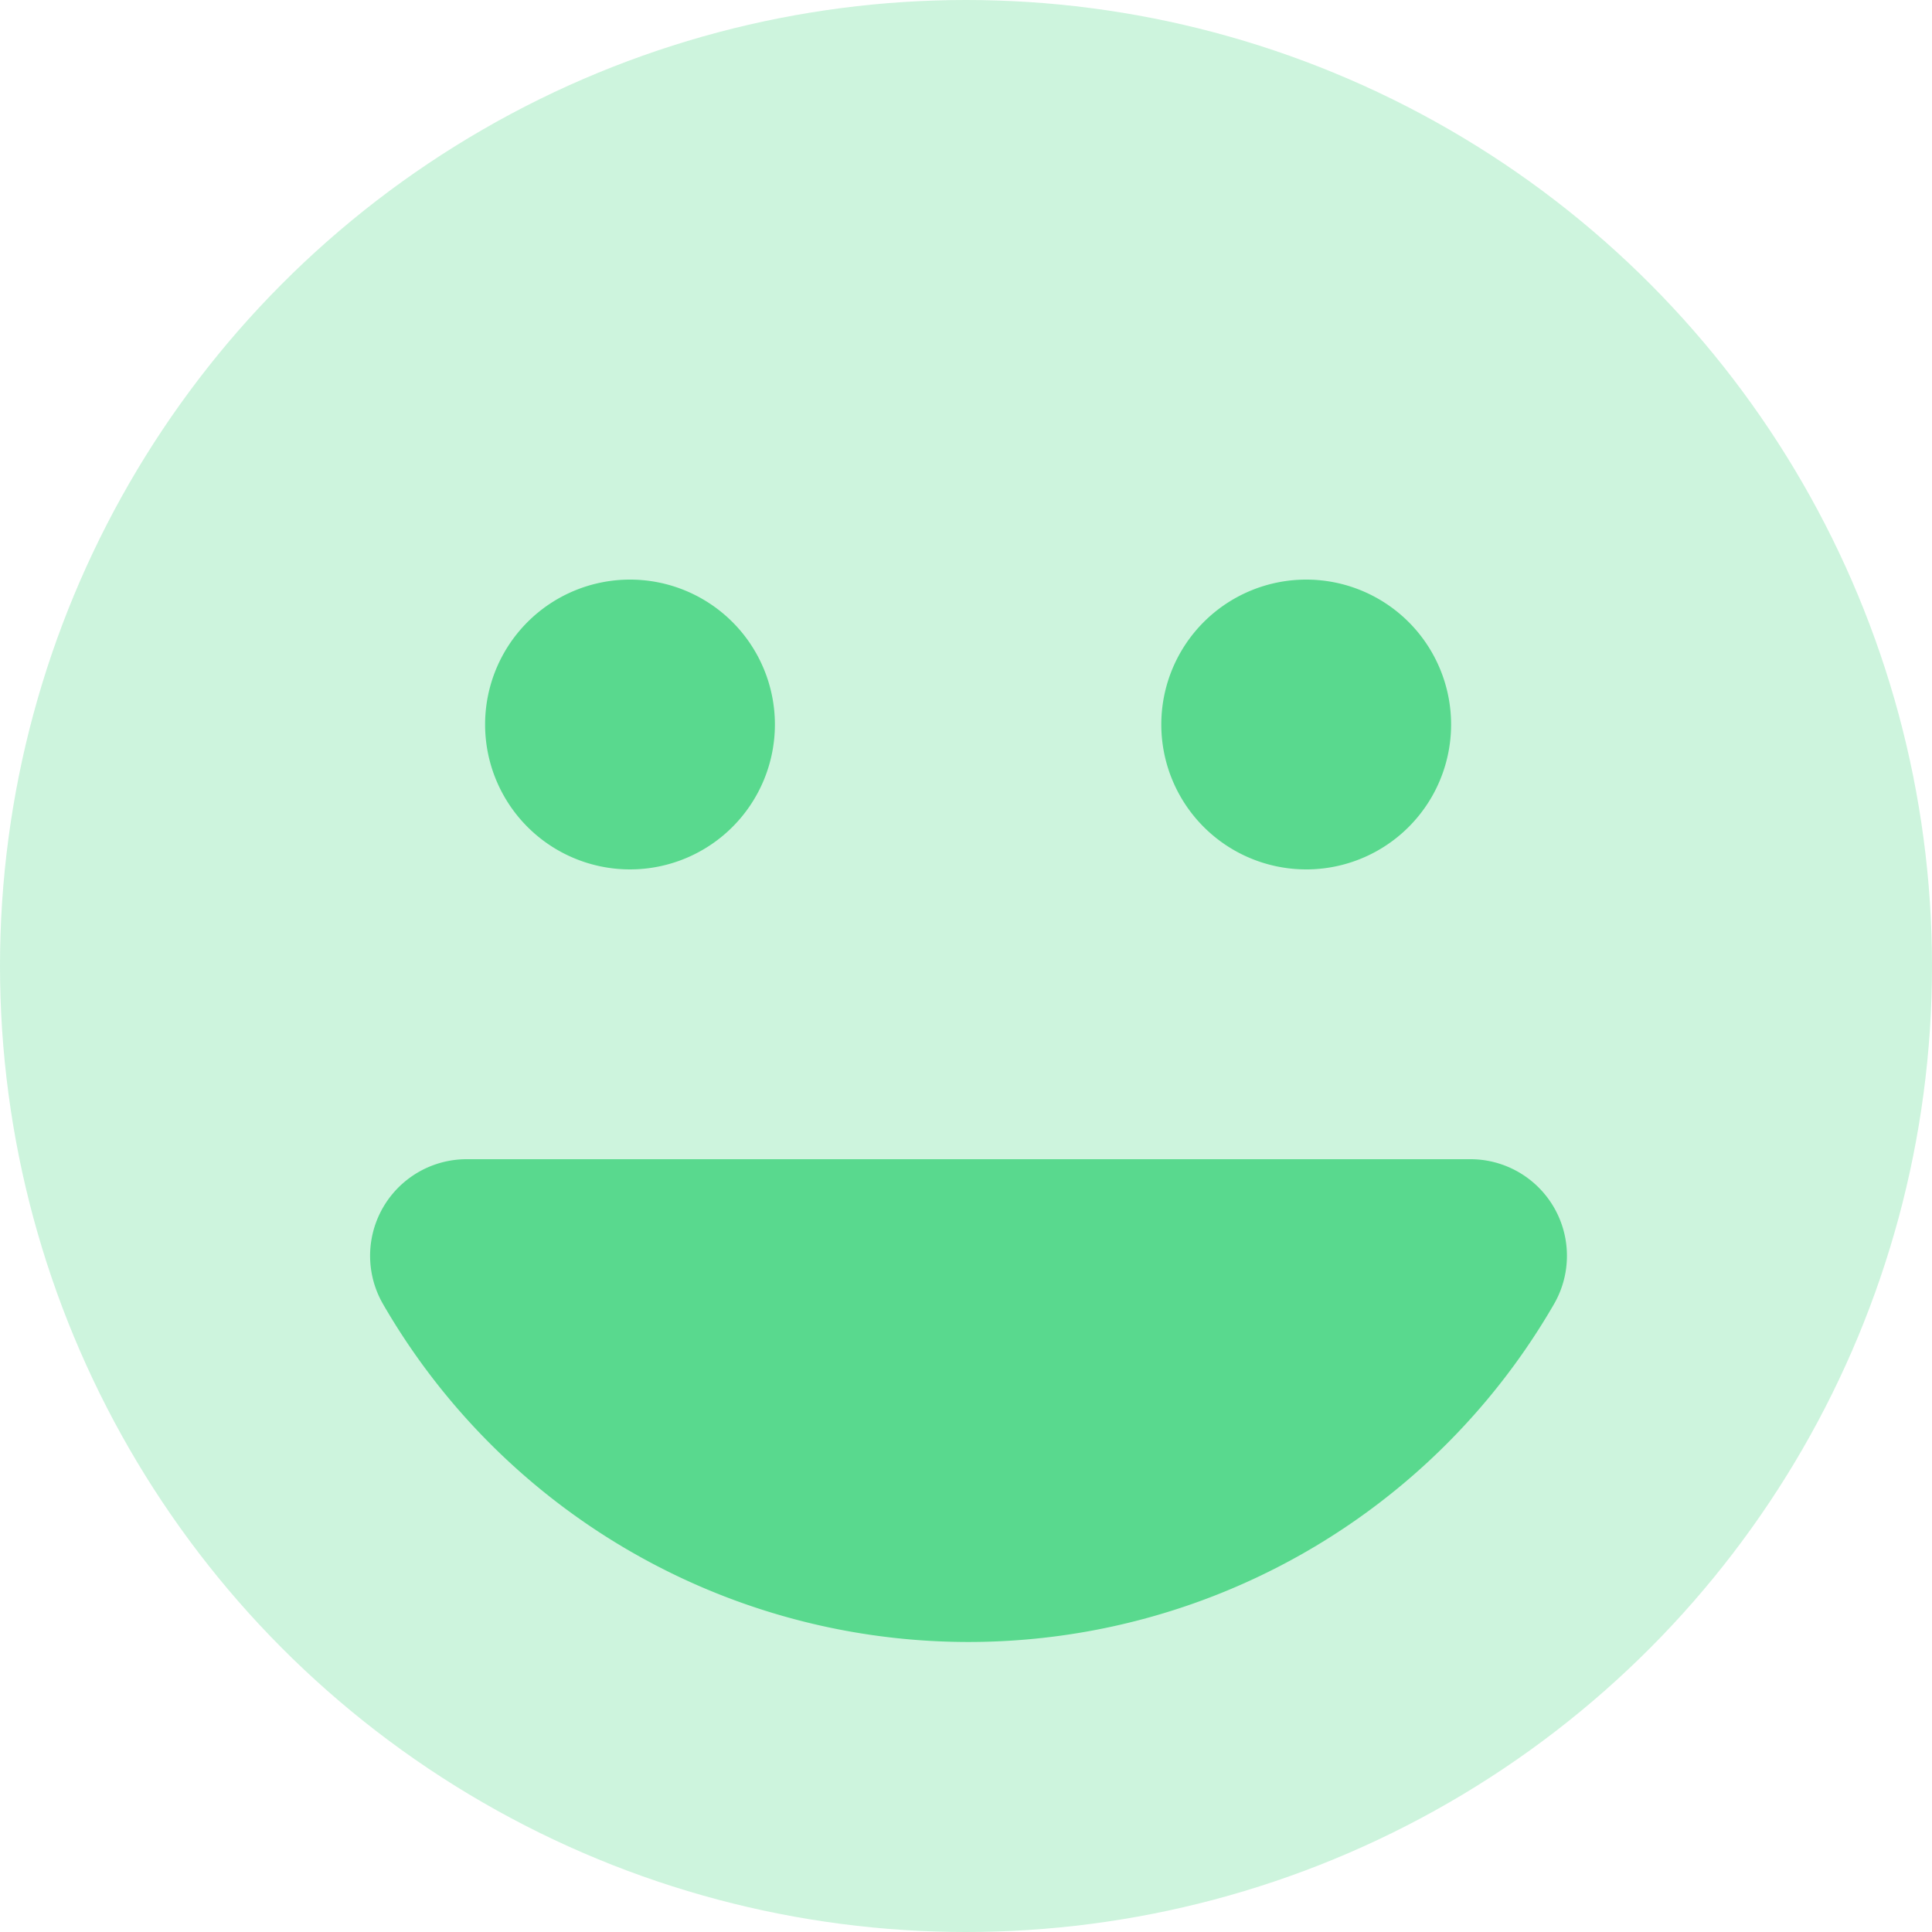
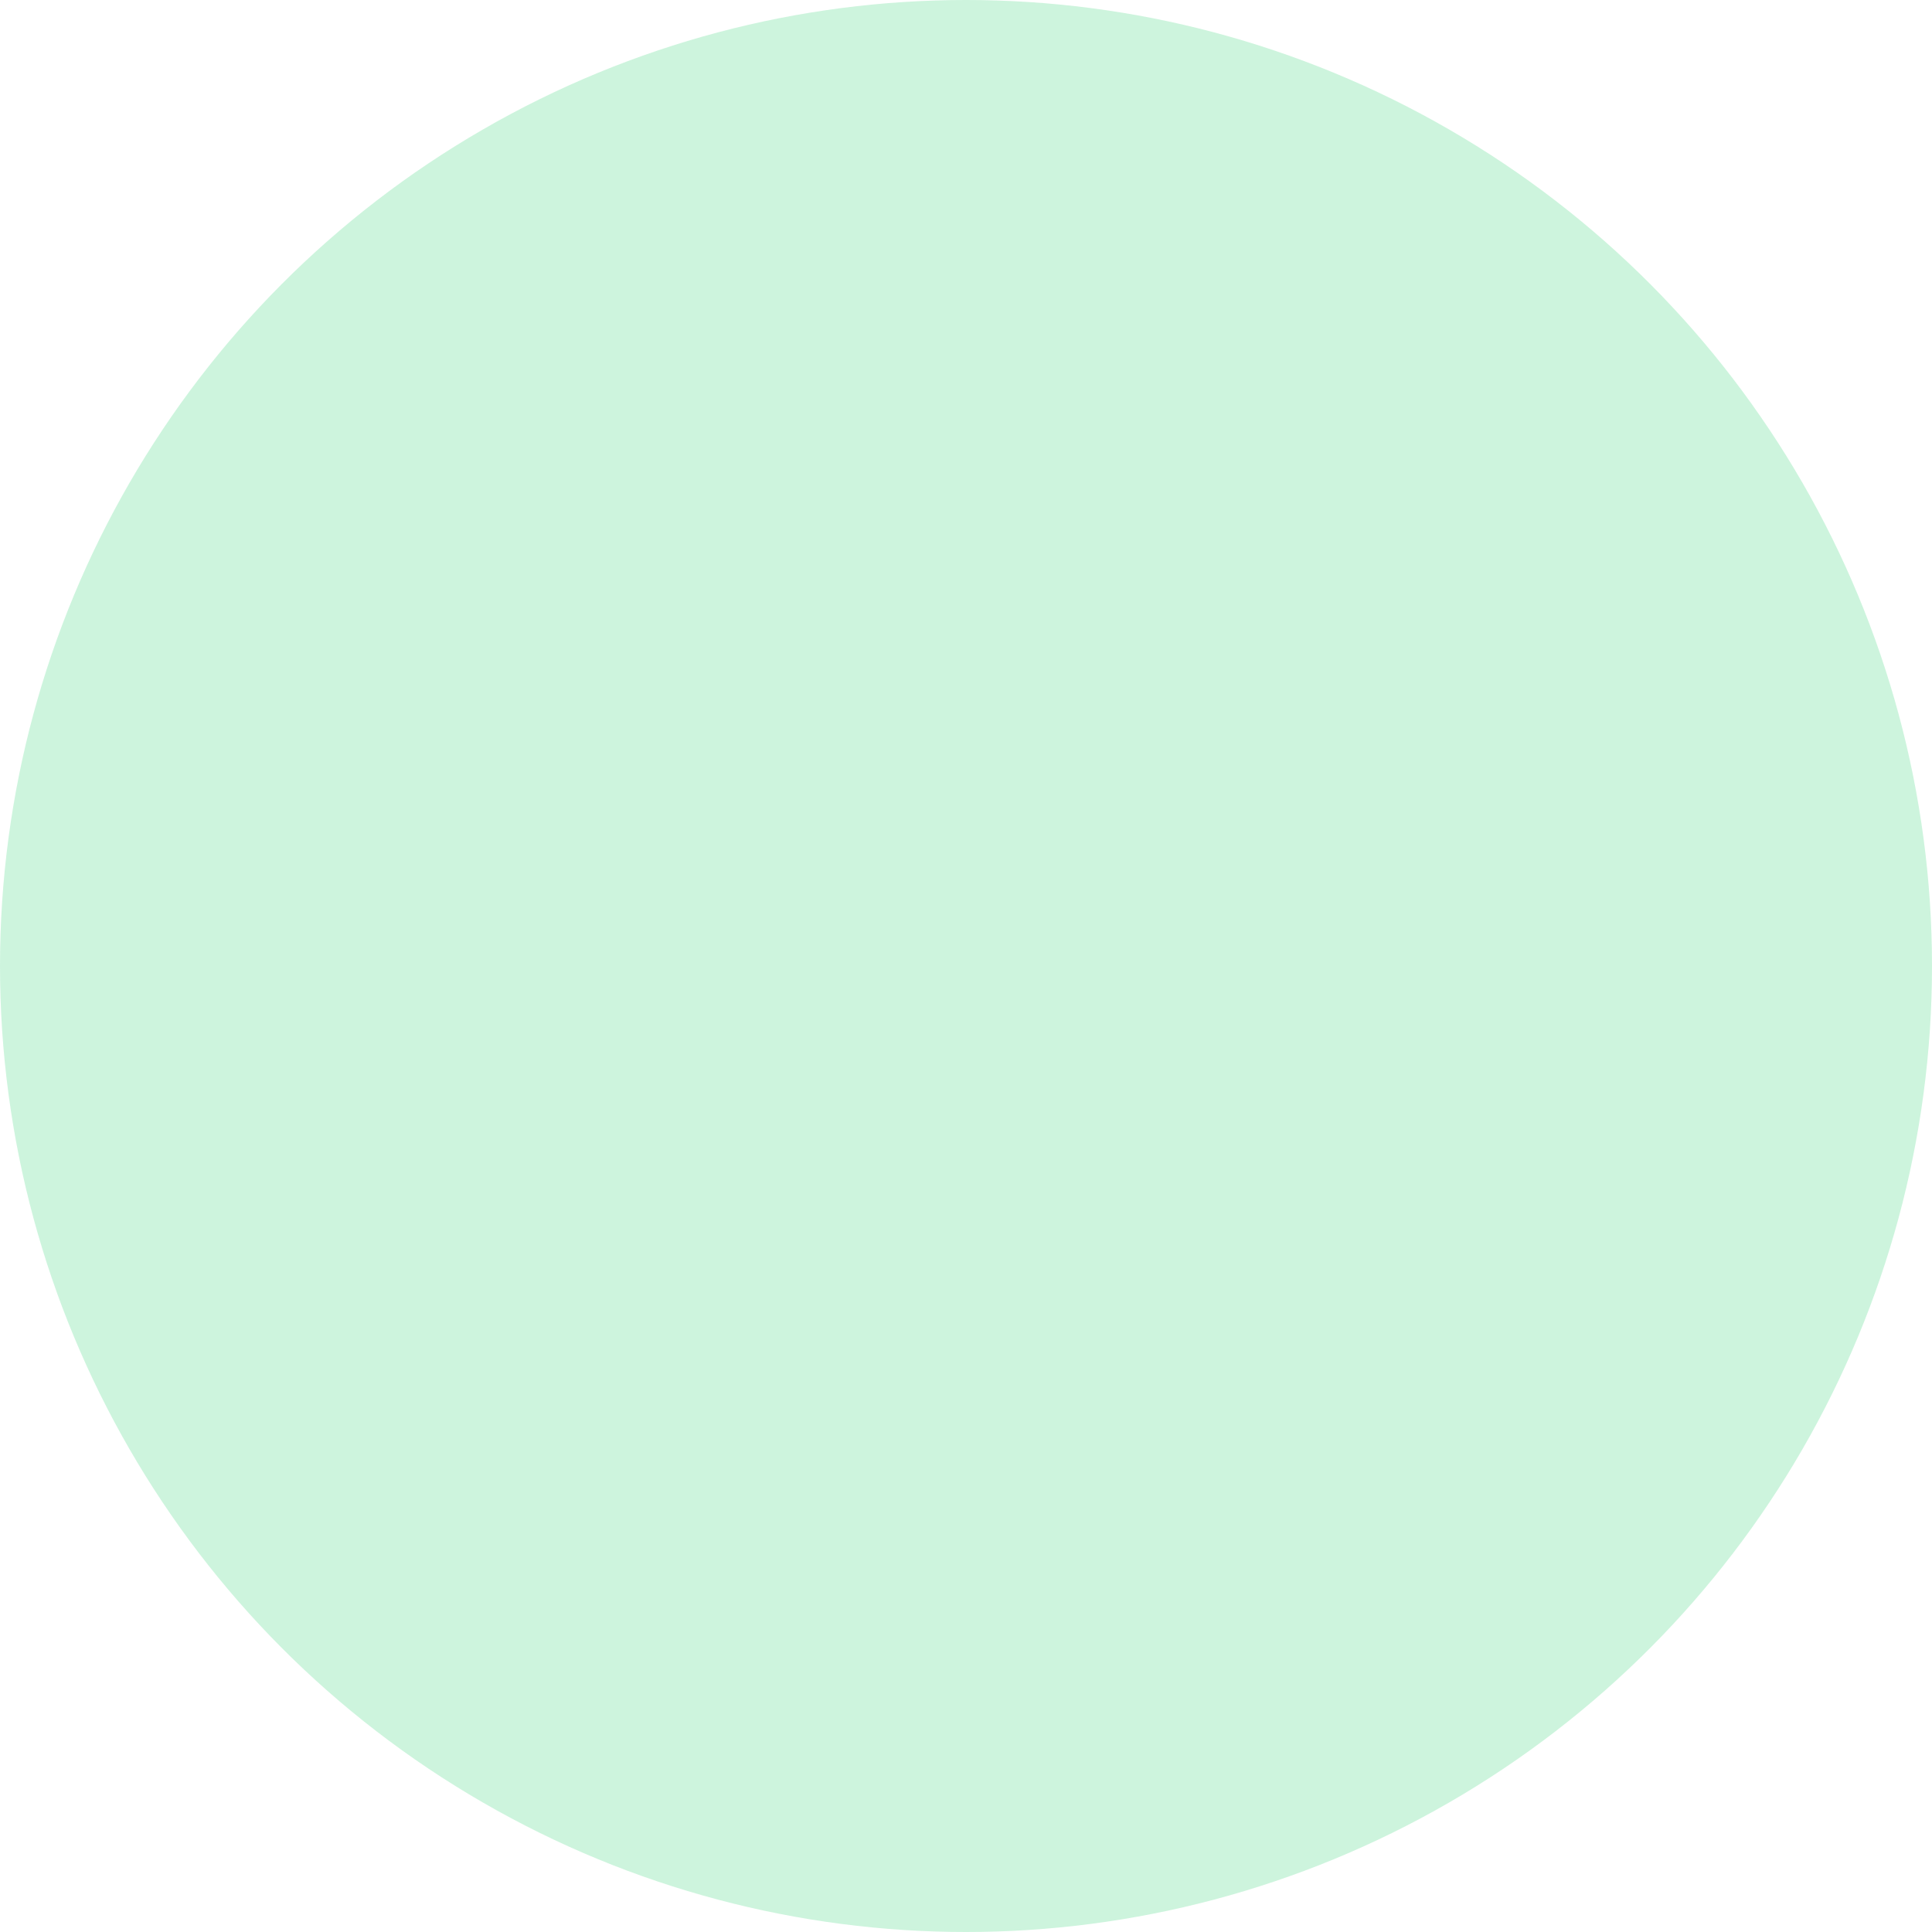
<svg xmlns="http://www.w3.org/2000/svg" viewBox="0 0 46 46">
  <defs>
    <style>.cls-1,.cls-2{fill:#59d98e;}.cls-1{opacity:0.3;isolation:isolate;}</style>
  </defs>
  <title>Support</title>
  <g id="Layer_2" data-name="Layer 2">
    <g id="Layer_1-2" data-name="Layer 1">
      <circle class="cls-1" cx="23" cy="23" r="23" />
-       <path class="cls-2" d="M11,27.6H35a2.3,2.3,0,0,1,2,3.45,16.1,16.1,0,0,1-27.88,0,2.3,2.3,0,0,1,2-3.45ZM15,20.7a3.45,3.45,0,1,1,3.45-3.45A3.45,3.45,0,0,1,15,20.7Zm16.1,0a3.45,3.45,0,1,1,3.45-3.45A3.45,3.45,0,0,1,31.05,20.7Z" />
    </g>
  </g>
</svg>